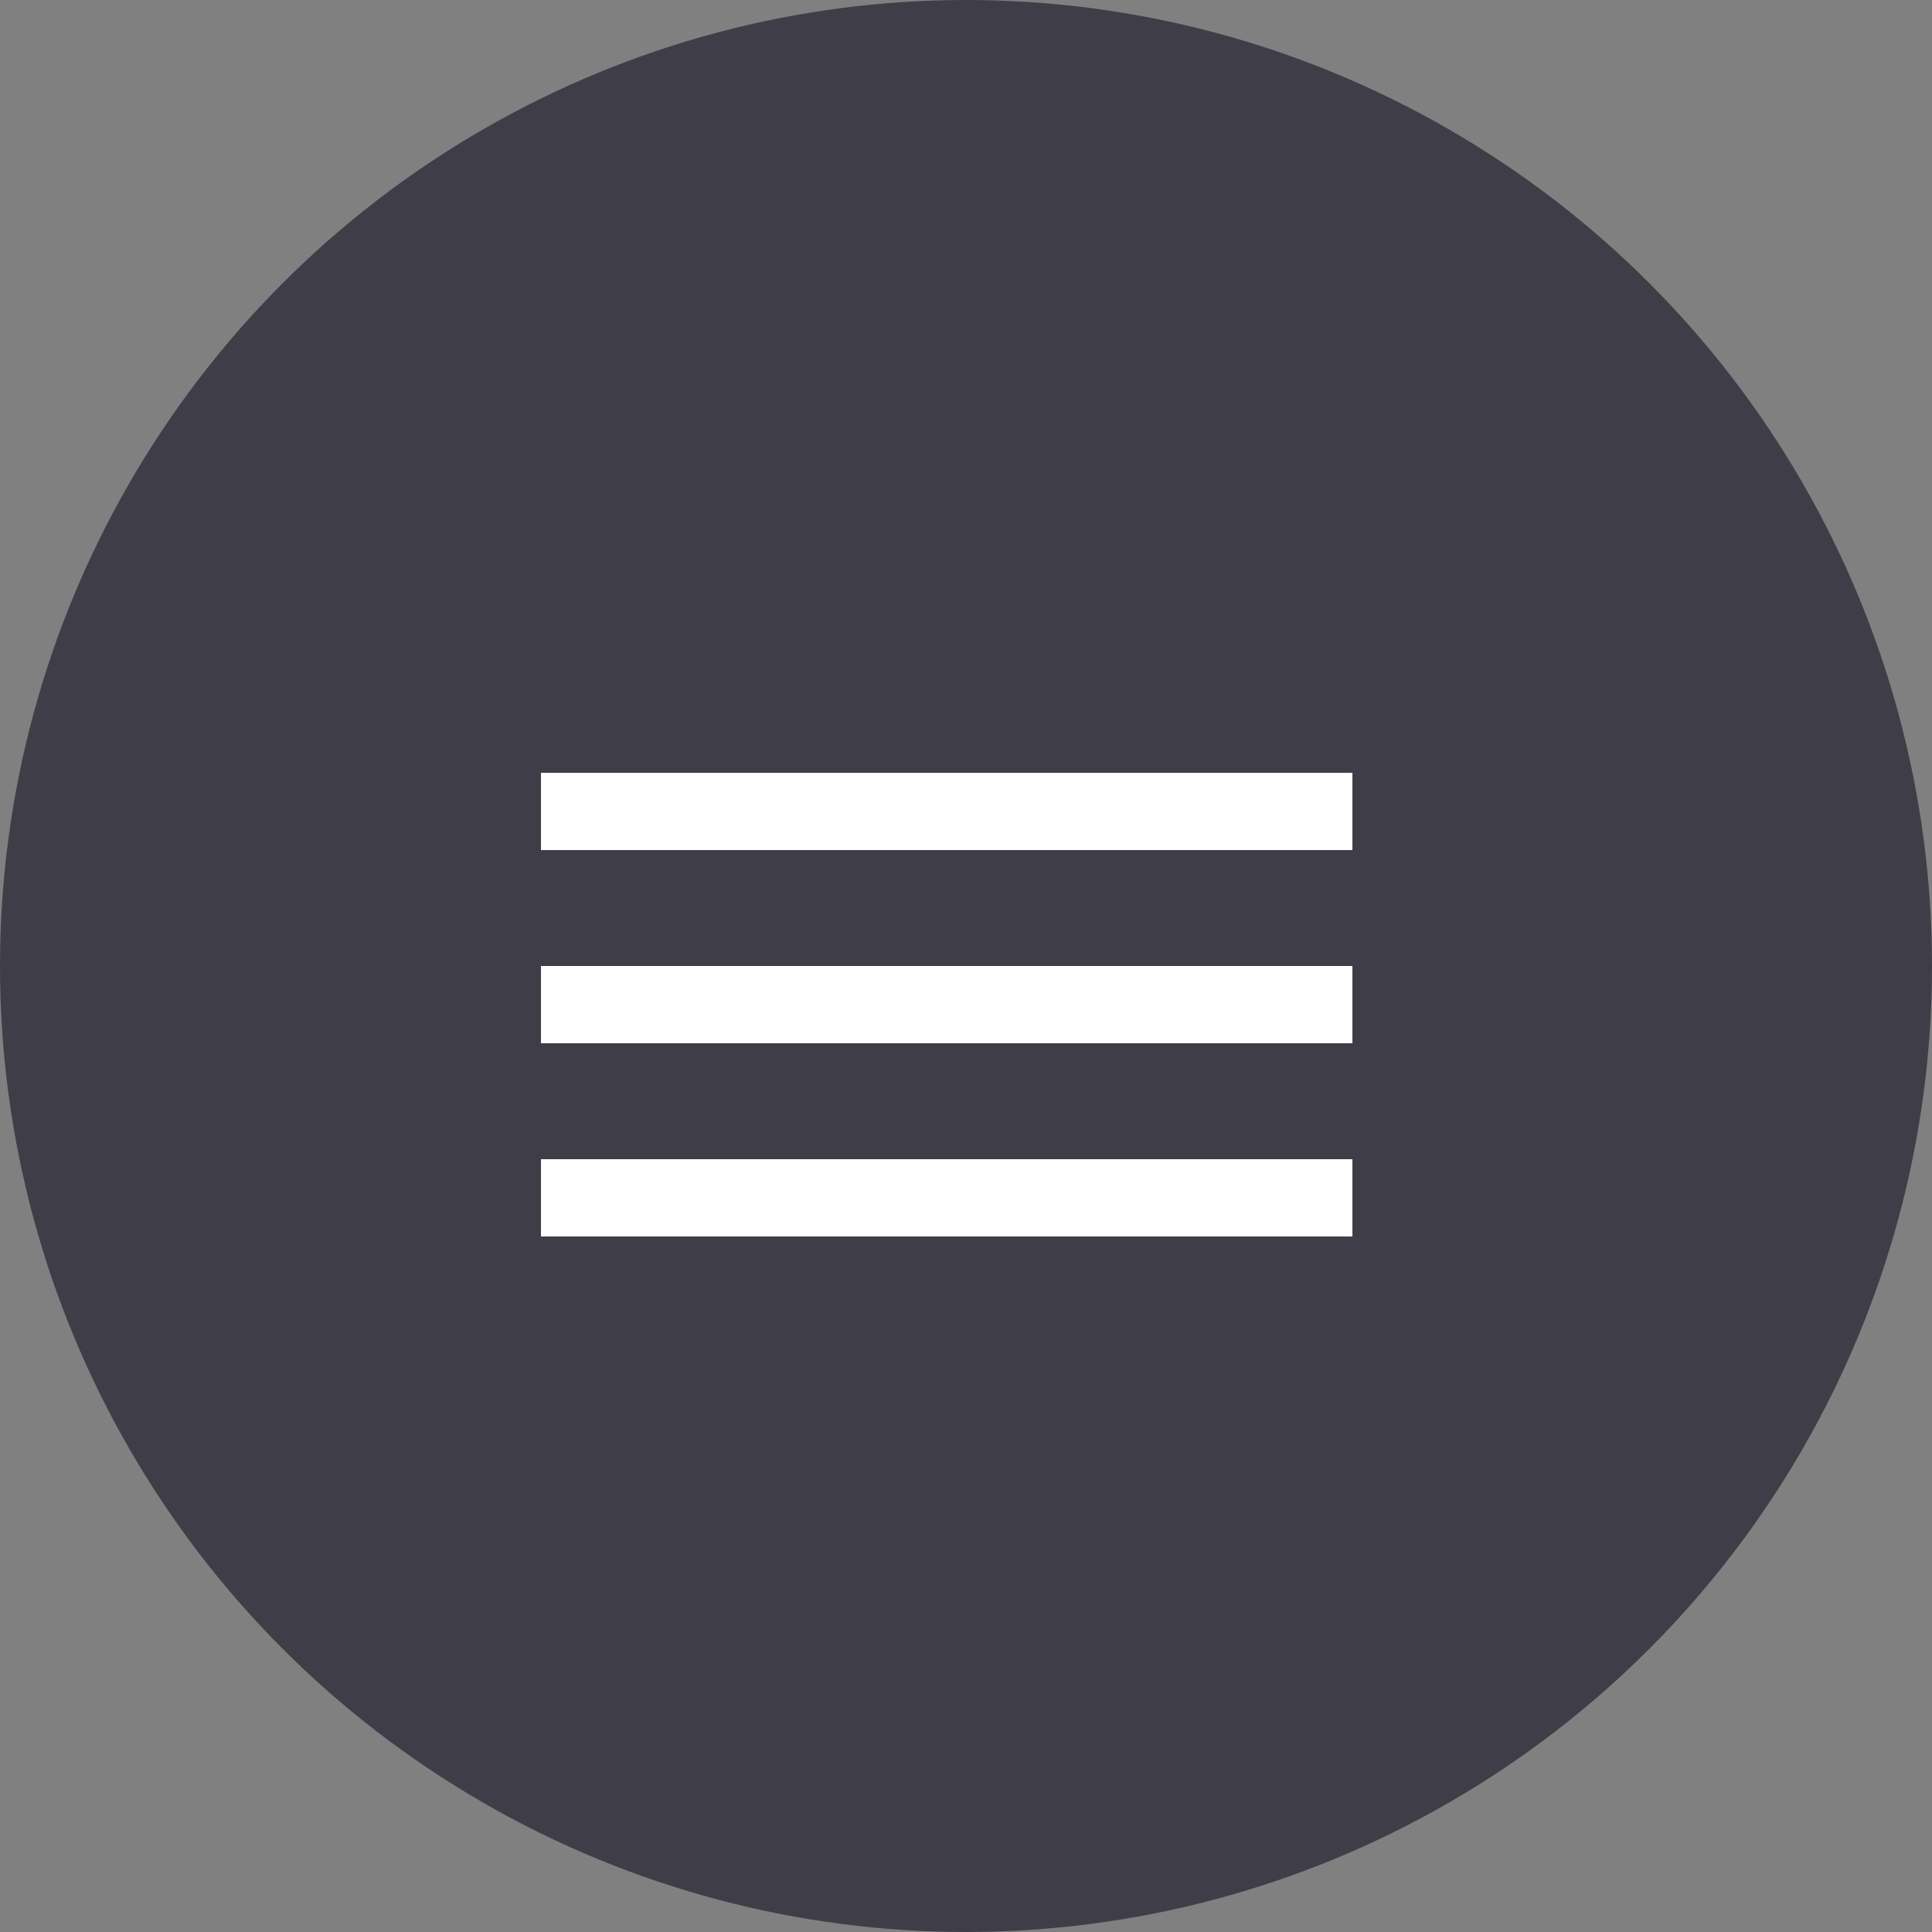
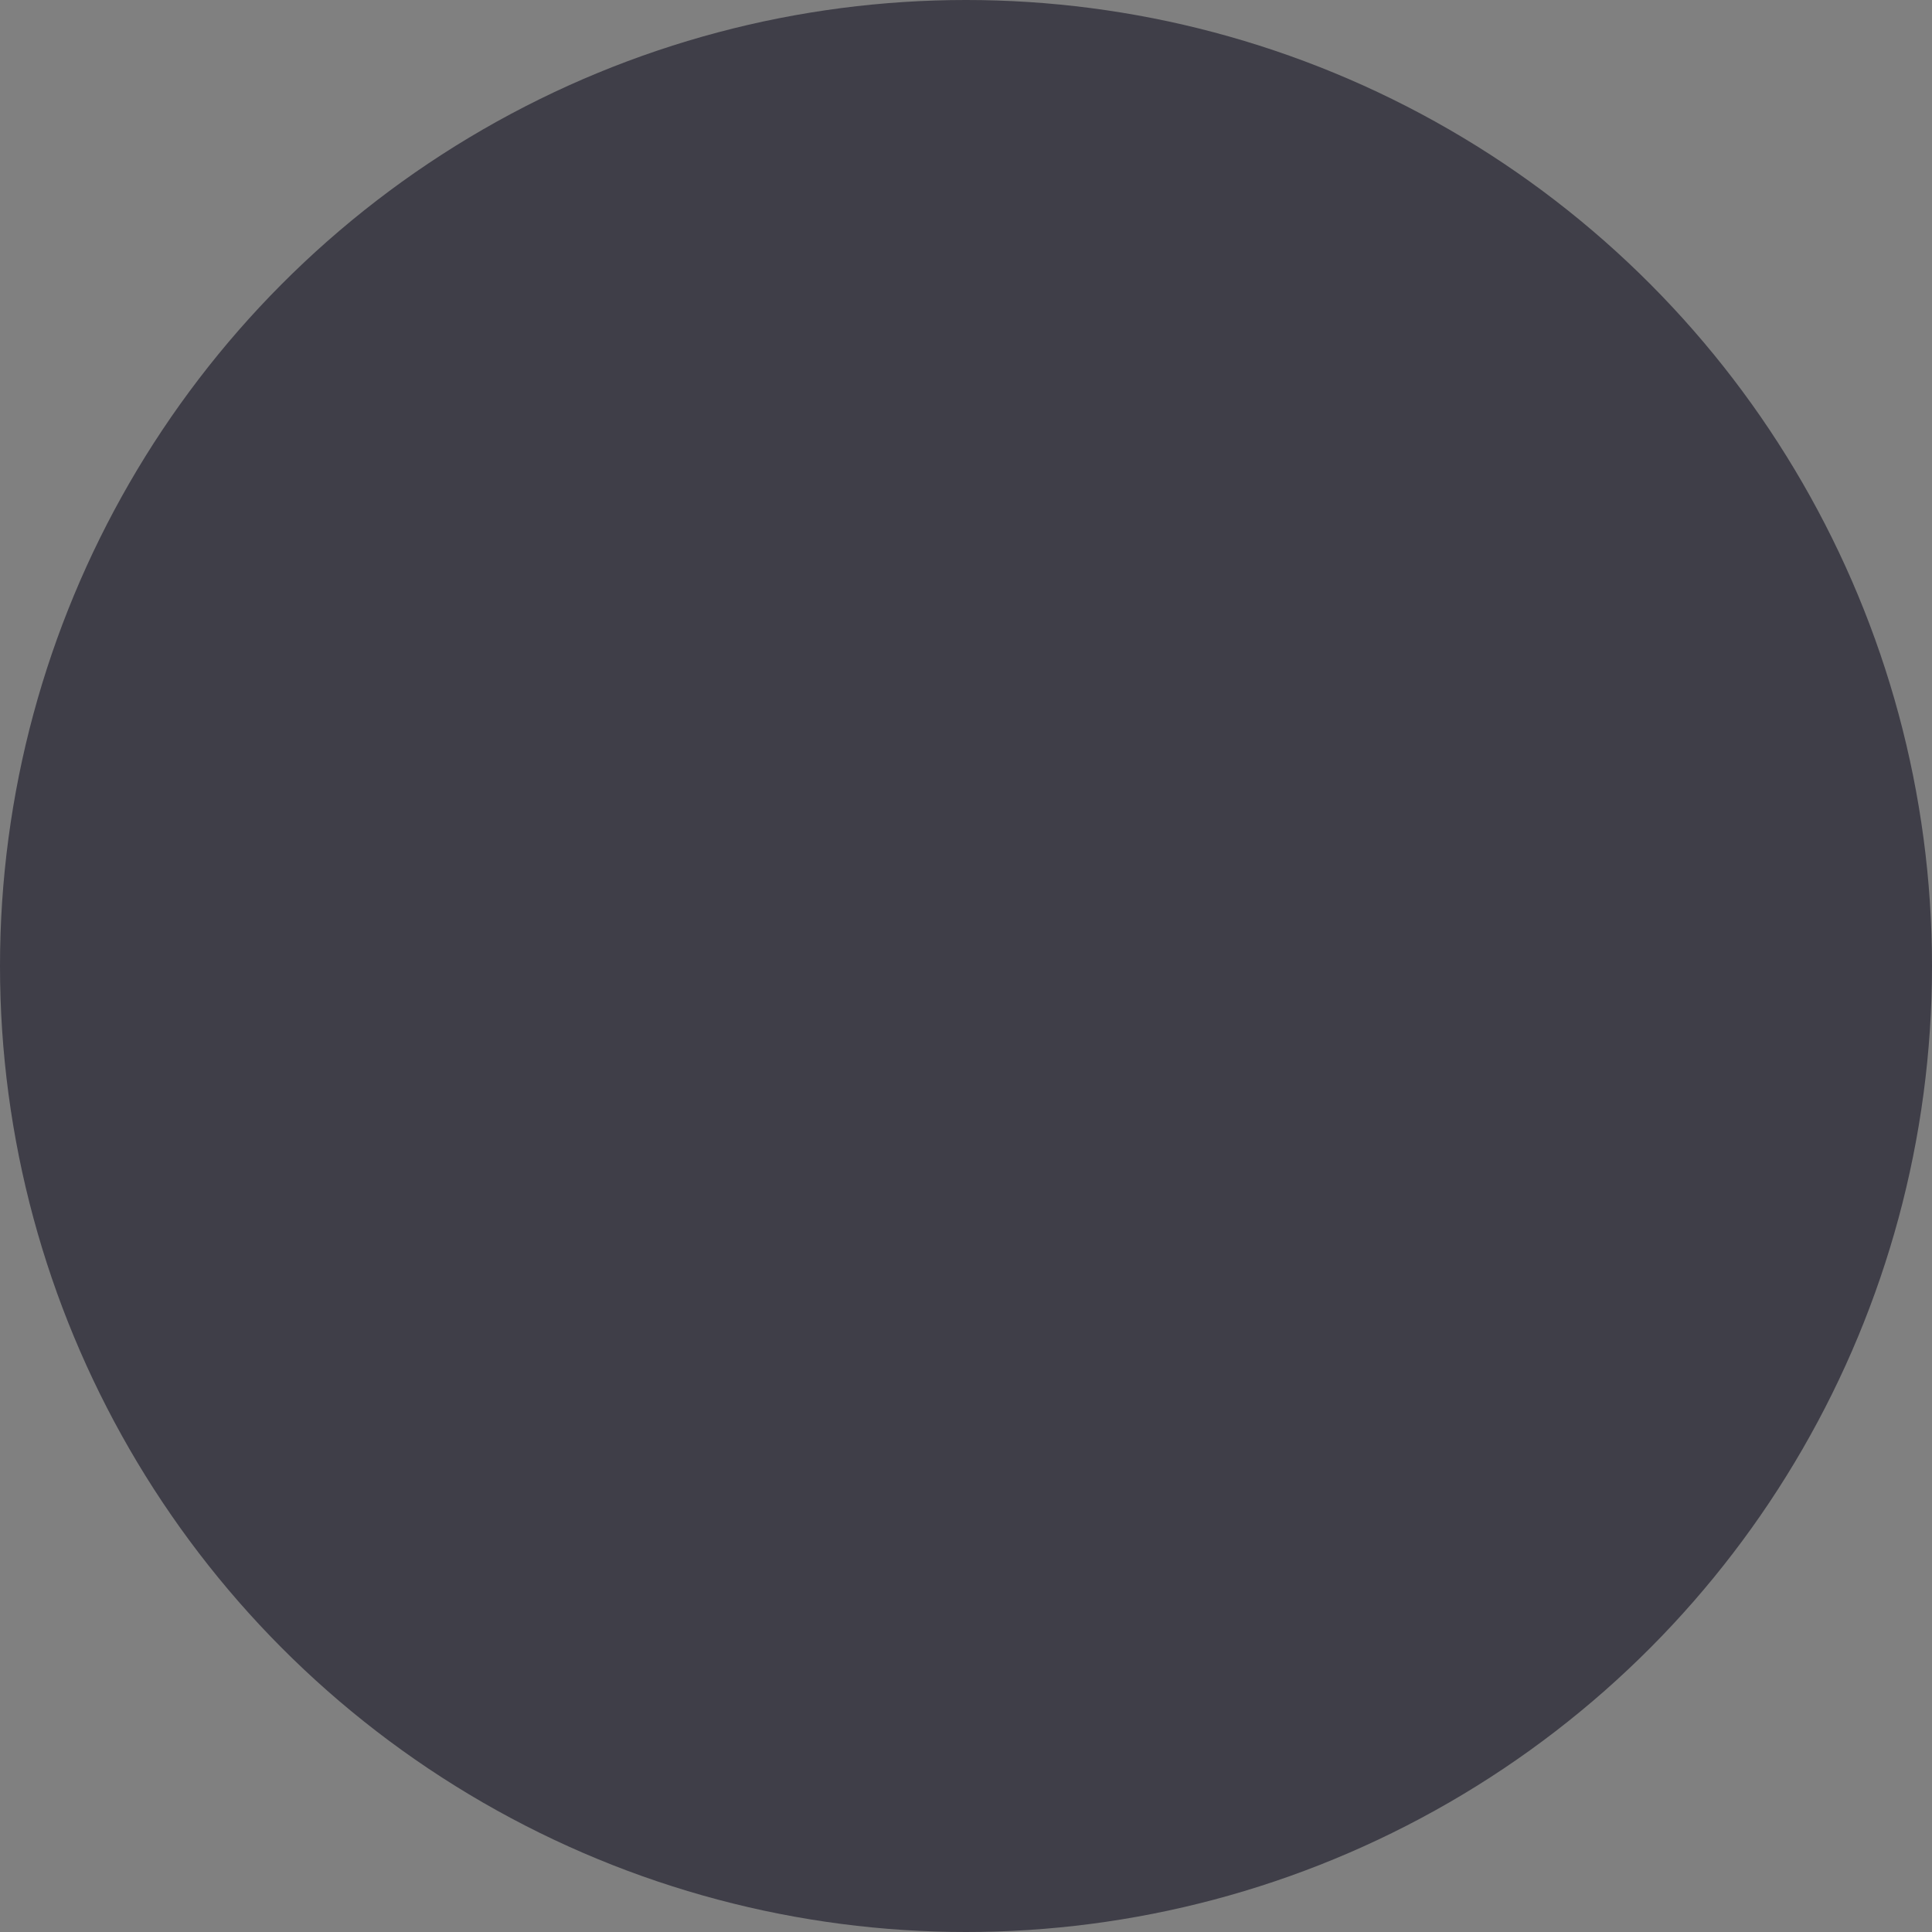
<svg xmlns="http://www.w3.org/2000/svg" width="50" height="50" viewBox="0 0 50 50" fill="none">
  <rect x="0" y="0" width="50" height="50" fill="#808080" stroke="none" />
  <circle cx="25" cy="25" r="25" fill="#3F3E48" />
-   <rect x="14" y="20" width="21" height="2" fill="white" />
-   <rect x="14" y="25" width="21" height="2" fill="white" />
-   <rect x="14" y="30" width="21" height="2" fill="white" />
</svg>